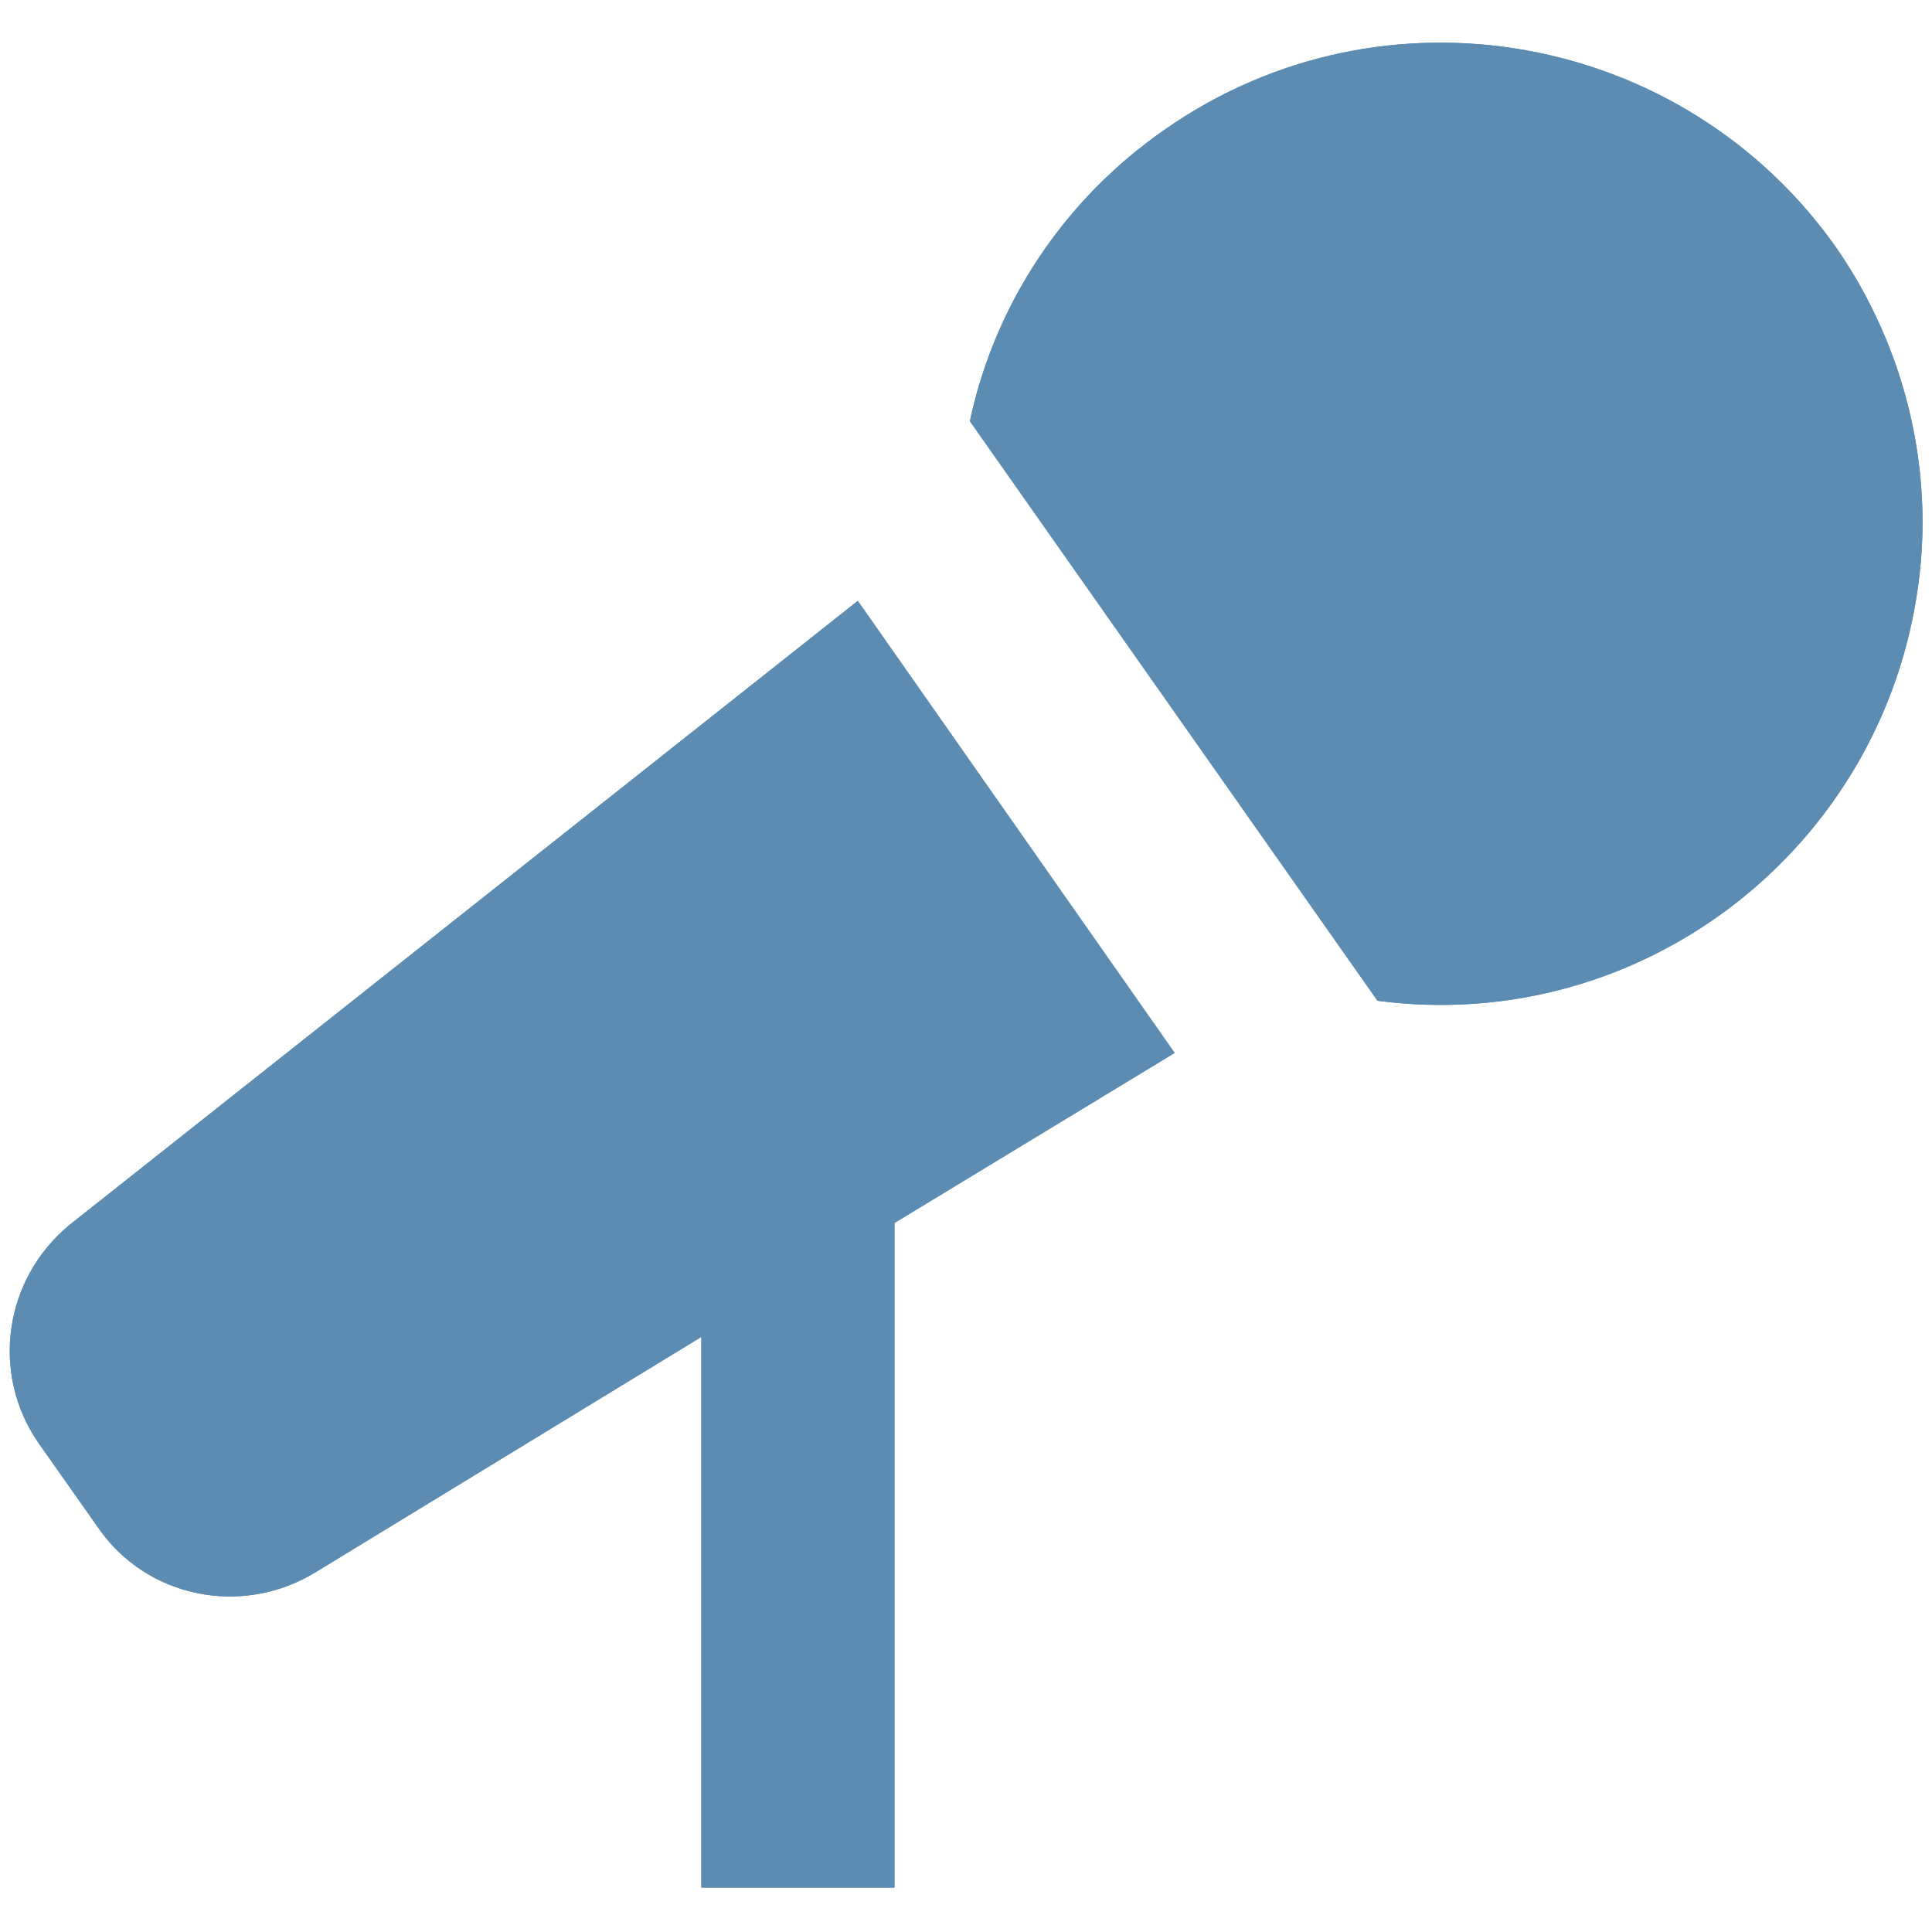
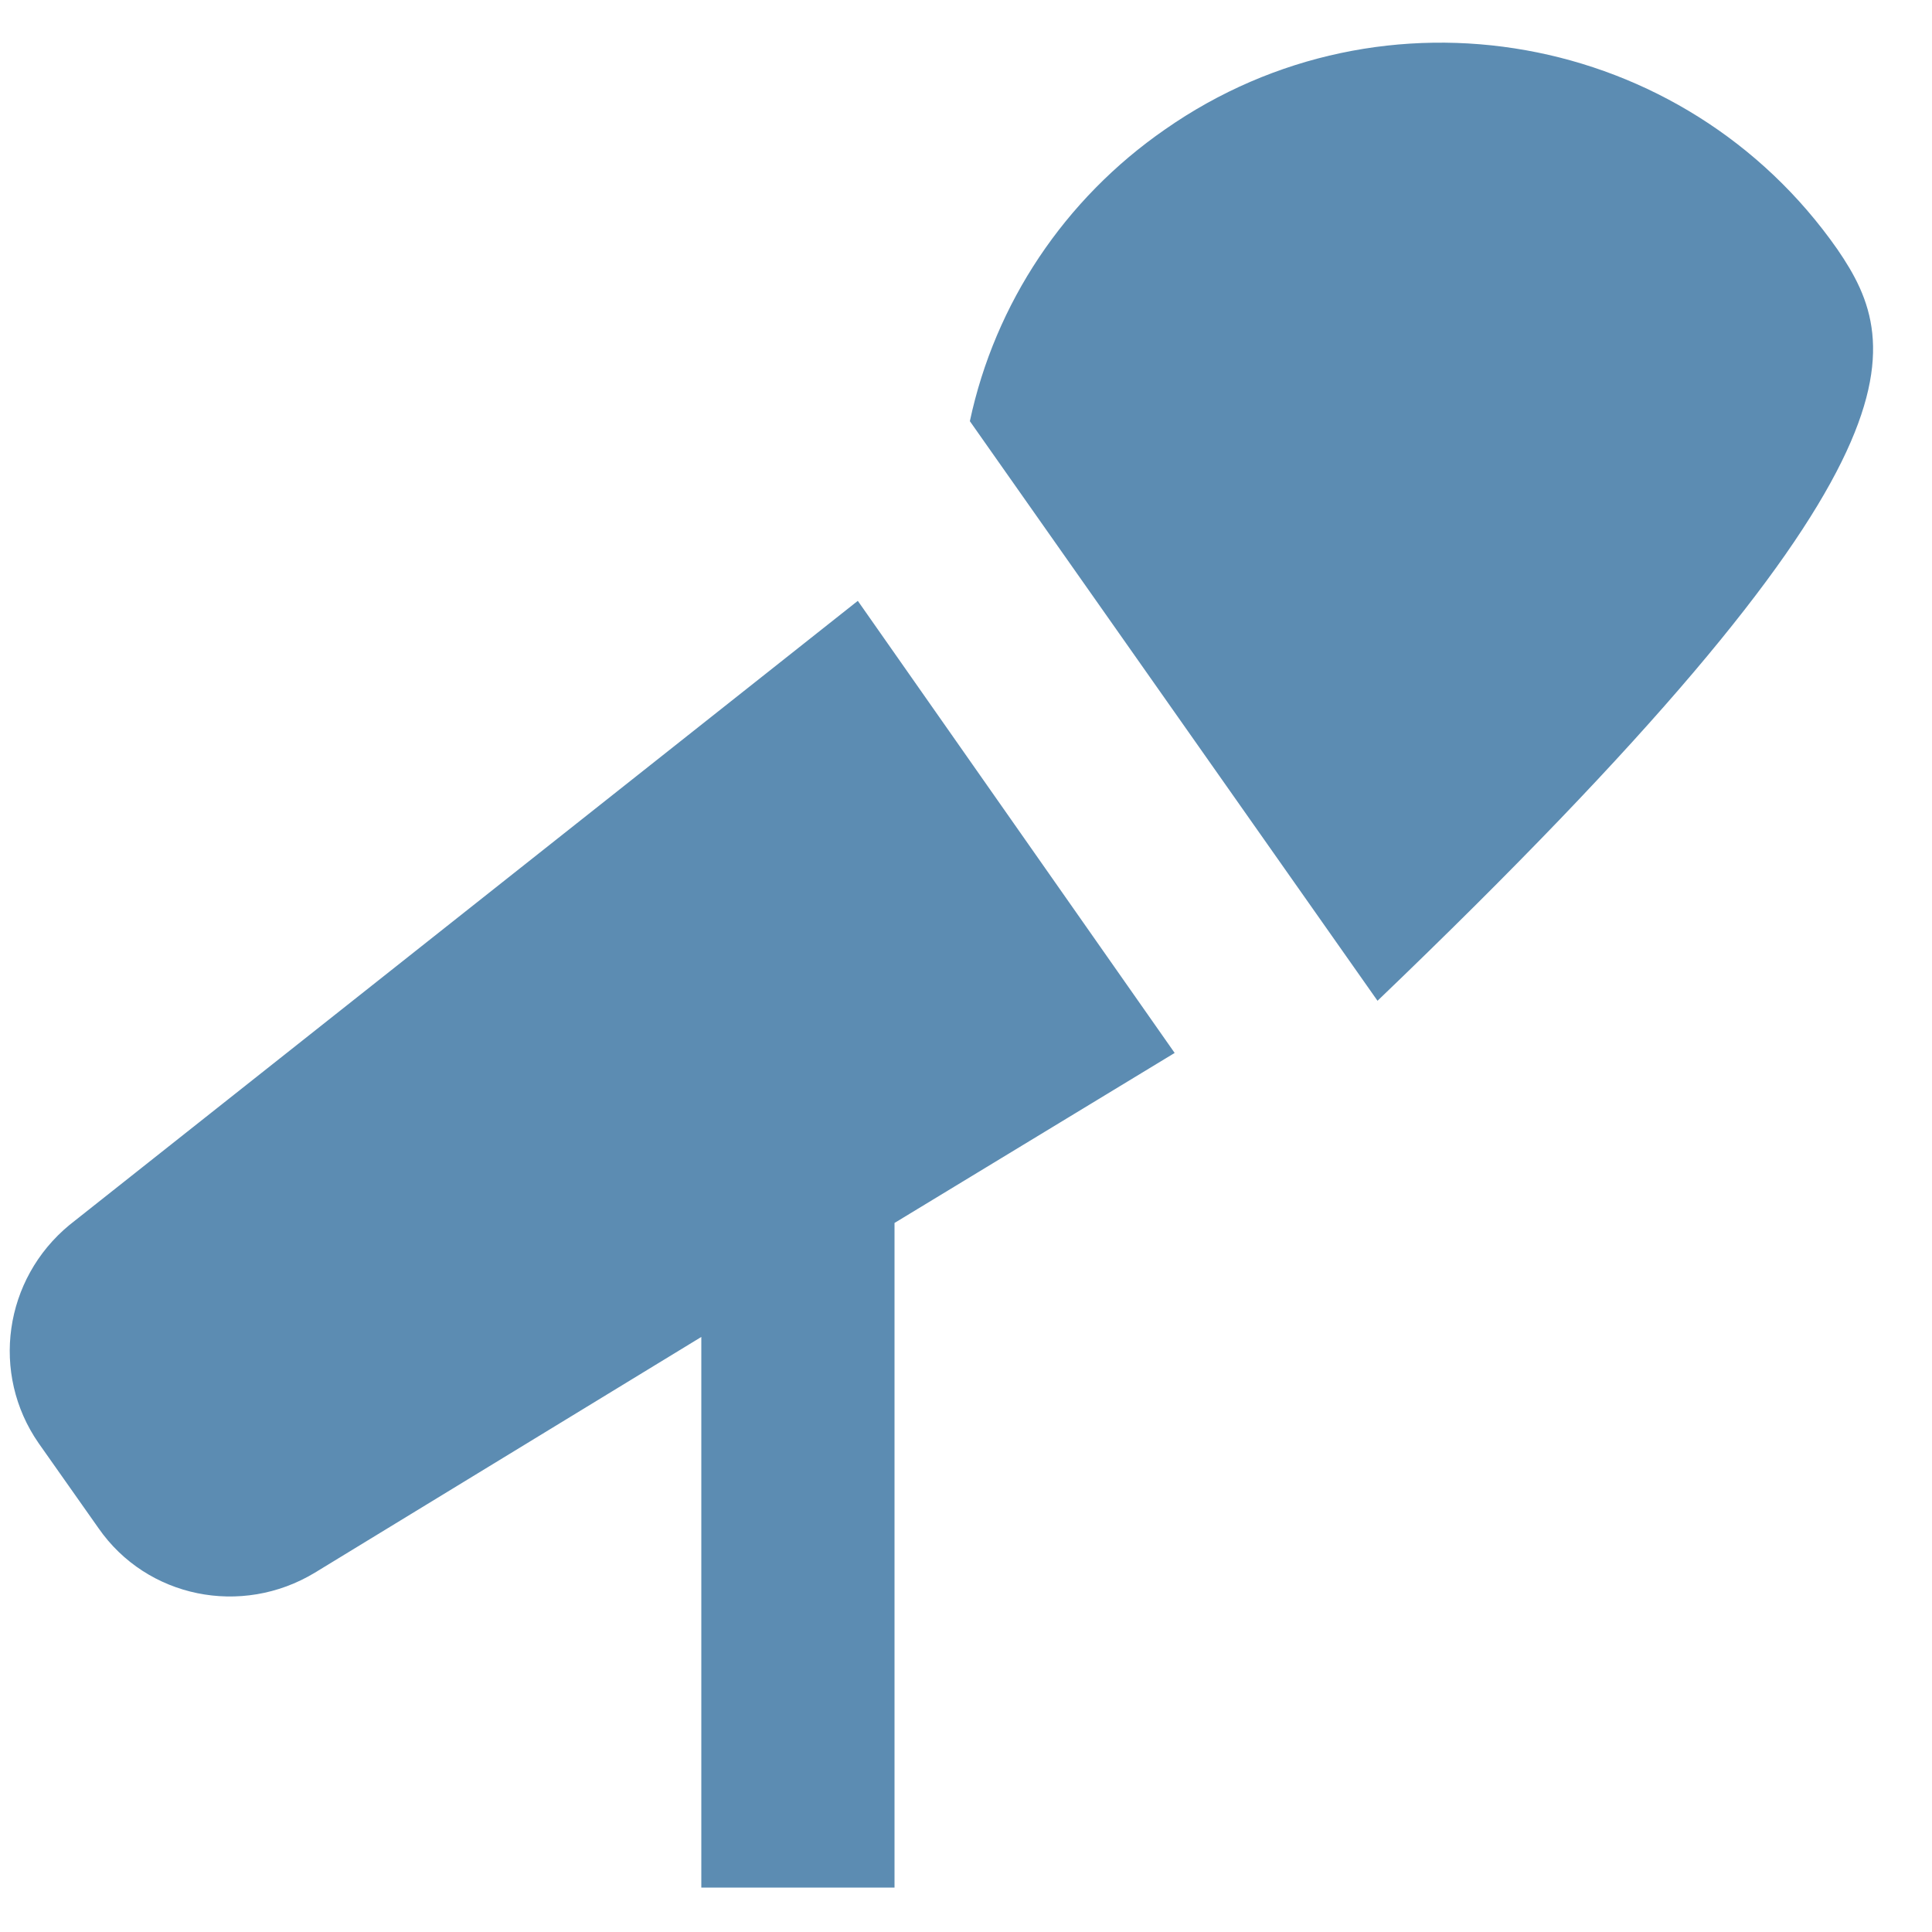
<svg xmlns="http://www.w3.org/2000/svg" xmlns:xlink="http://www.w3.org/1999/xlink" version="1.1" id="Lager_1" x="0px" y="0px" viewBox="0 0 100 100" style="enable-background:new 0 0 100 100;" xml:space="preserve">
  <style type="text/css">
	.st0{clip-path:url(#SVGID_00000060726292498179315440000000908649469000247476_);}
	.st1{fill:#5C8CB2;}
</style>
  <g>
    <defs>
-       <path id="SVGID_1_" d="M95.1,12.9C87.2,1.6,71.6-1.2,60.3,6.7c-5.2,3.6-8.8,9-10.1,15.1l21.1,30c13.7,1.8,26.2-7.9,28-21.6    C100.1,24.2,98.6,18,95.1,12.9z M3.6,63.4L3.6,63.4C0.2,66.2-0.5,71.1,2,74.7l3.1,4.4c2.5,3.6,7.4,4.6,11.2,2.3l20-12.2v28.5h10    V63.3l14.5-8.8L44.4,31.1L3.6,63.4z" />
+       <path id="SVGID_1_" d="M95.1,12.9C87.2,1.6,71.6-1.2,60.3,6.7c-5.2,3.6-8.8,9-10.1,15.1l21.1,30C100.1,24.2,98.6,18,95.1,12.9z M3.6,63.4L3.6,63.4C0.2,66.2-0.5,71.1,2,74.7l3.1,4.4c2.5,3.6,7.4,4.6,11.2,2.3l20-12.2v28.5h10    V63.3l14.5-8.8L44.4,31.1L3.6,63.4z" />
    </defs>
    <use xlink:href="#SVGID_1_" style="overflow:visible;fill:#5C8CB2;" />
    <clipPath id="SVGID_00000180352443490629538470000007886748016235300521_">
      <use xlink:href="#SVGID_1_" style="overflow:visible;" />
    </clipPath>
    <g id="box" style="clip-path:url(#SVGID_00000180352443490629538470000007886748016235300521_);">
-       <rect x="-115.6" y="-58.5" class="st1" width="330.1" height="330.1" />
-     </g>
+       </g>
  </g>
</svg>